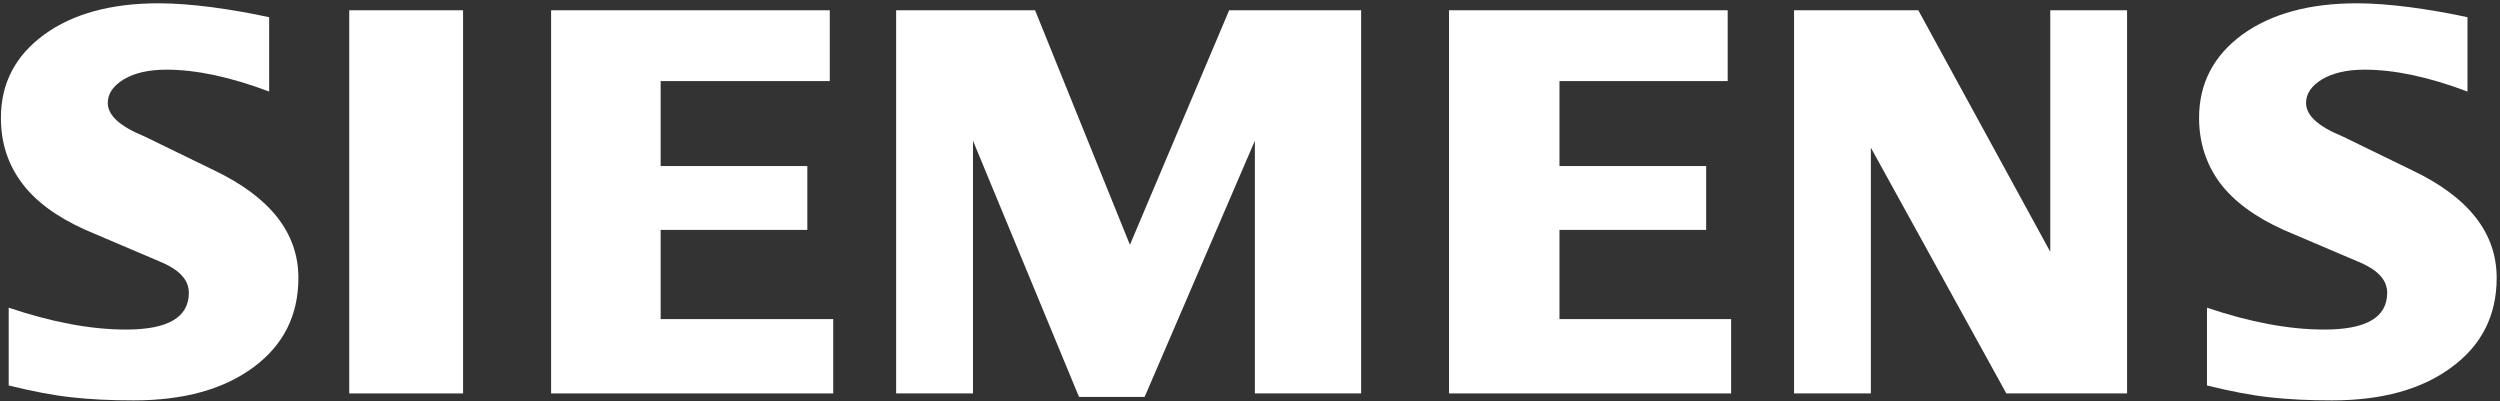
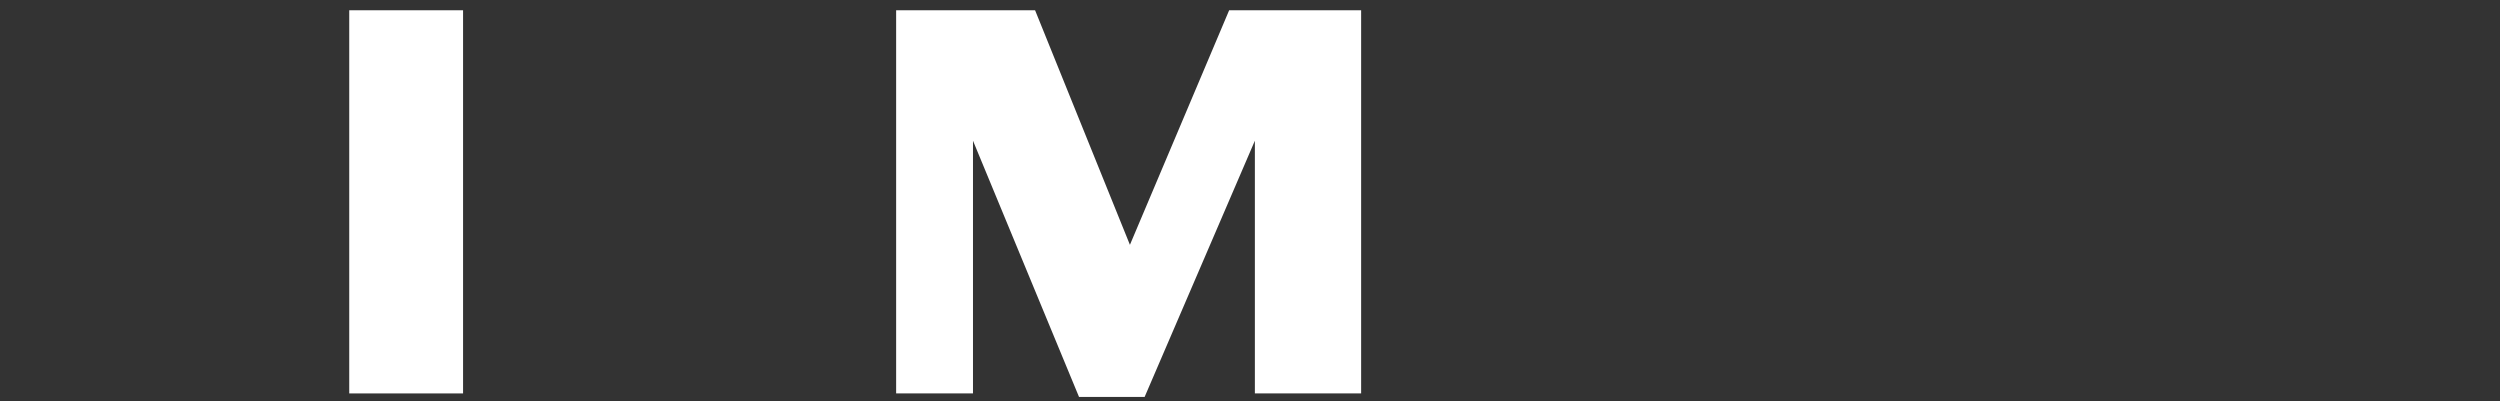
<svg xmlns="http://www.w3.org/2000/svg" width="741" height="119" viewBox="0 0 741 119" fill="none">
  <rect x="0" y="0" width="741" height="119" fill="#333333" stroke="none" />
-   <path fill-rule="evenodd" clip-rule="evenodd" d="M731.363 5.106V27.137C719.95 22.828 709.788 20.65 700.894 20.65C695.626 20.65 691.432 21.625 688.278 23.511C685.123 25.413 683.513 27.755 683.513 30.519C683.513 34.193 687.074 37.461 694.244 40.388L714.958 50.468C731.705 58.452 740.013 69.052 740.013 82.368C740.013 93.44 735.607 102.269 726.713 108.805C717.884 115.406 705.999 118.674 691.204 118.674C684.375 118.674 678.246 118.381 672.799 117.763C667.353 117.178 661.093 115.975 654.15 114.251V91.197C666.881 95.505 678.473 97.684 688.911 97.684C701.366 97.684 707.56 94.074 707.56 86.79C707.56 83.165 705.024 80.238 699.87 77.945L676.864 68.141C668.377 64.304 662.068 59.654 657.939 54.143C653.874 48.582 651.809 42.209 651.809 34.925C651.809 24.73 656.101 16.52 664.588 10.277C673.141 4.082 684.489 0.977 698.602 0.977C703.187 0.977 708.471 1.383 714.324 2.131C720.226 2.928 725.9 3.903 731.363 5.106Z" fill="white" />
-   <path fill-rule="evenodd" clip-rule="evenodd" d="M79.777 5.106V27.137C68.363 22.828 58.218 20.65 49.324 20.65C44.04 20.65 39.862 21.625 36.707 23.511C33.553 25.413 31.944 27.755 31.944 30.519C31.944 34.193 35.553 37.461 42.723 40.388L63.437 50.468C80.118 58.452 88.443 69.052 88.443 82.368C88.443 93.44 84.02 102.269 75.192 108.805C66.298 115.406 54.478 118.674 39.634 118.674C32.805 118.674 26.659 118.381 21.213 117.763C15.766 117.178 9.571 115.975 2.58 114.251V91.197C15.36 95.505 26.952 97.684 37.325 97.684C49.779 97.684 55.974 94.074 55.974 86.79C55.974 83.165 53.454 80.238 48.349 77.945L25.343 68.141C16.79 64.304 10.482 59.654 6.417 54.143C2.287 48.582 0.271 42.209 0.271 34.925C0.271 24.73 4.531 16.52 13.067 10.277C21.554 4.082 32.919 0.977 47.032 0.977C51.666 0.977 56.885 1.383 62.803 2.131C68.656 2.928 74.33 3.903 79.777 5.106Z" fill="white" />
  <path fill-rule="evenodd" clip-rule="evenodd" d="M103.515 3.043H137.252V116.611H103.515V3.043Z" fill="white" />
-   <path fill-rule="evenodd" clip-rule="evenodd" d="M245.942 3.043V24.033H195.816V49.218H239.292V68.143H195.816V94.58H246.966V116.611H163.347V3.043H245.942Z" fill="white" />
  <path fill-rule="evenodd" clip-rule="evenodd" d="M403.44 3.043V116.611H371.945V41.706L339.267 117.651H319.821L288.393 41.706V116.611H265.615V3.043H306.798L334.909 72.566L364.322 3.043H403.44Z" fill="white" />
-   <path fill-rule="evenodd" clip-rule="evenodd" d="M512.082 3.043V24.033H462.23V49.218H505.706V68.143H462.23V94.58H513.107V116.611H429.488V3.043H512.082Z" fill="white" />
-   <path fill-rule="evenodd" clip-rule="evenodd" d="M630.461 3.043V116.611H594.676L554.519 43.771V116.611H531.755V3.043H568.582L607.7 74.631V3.043H630.461Z" fill="white" />
</svg>